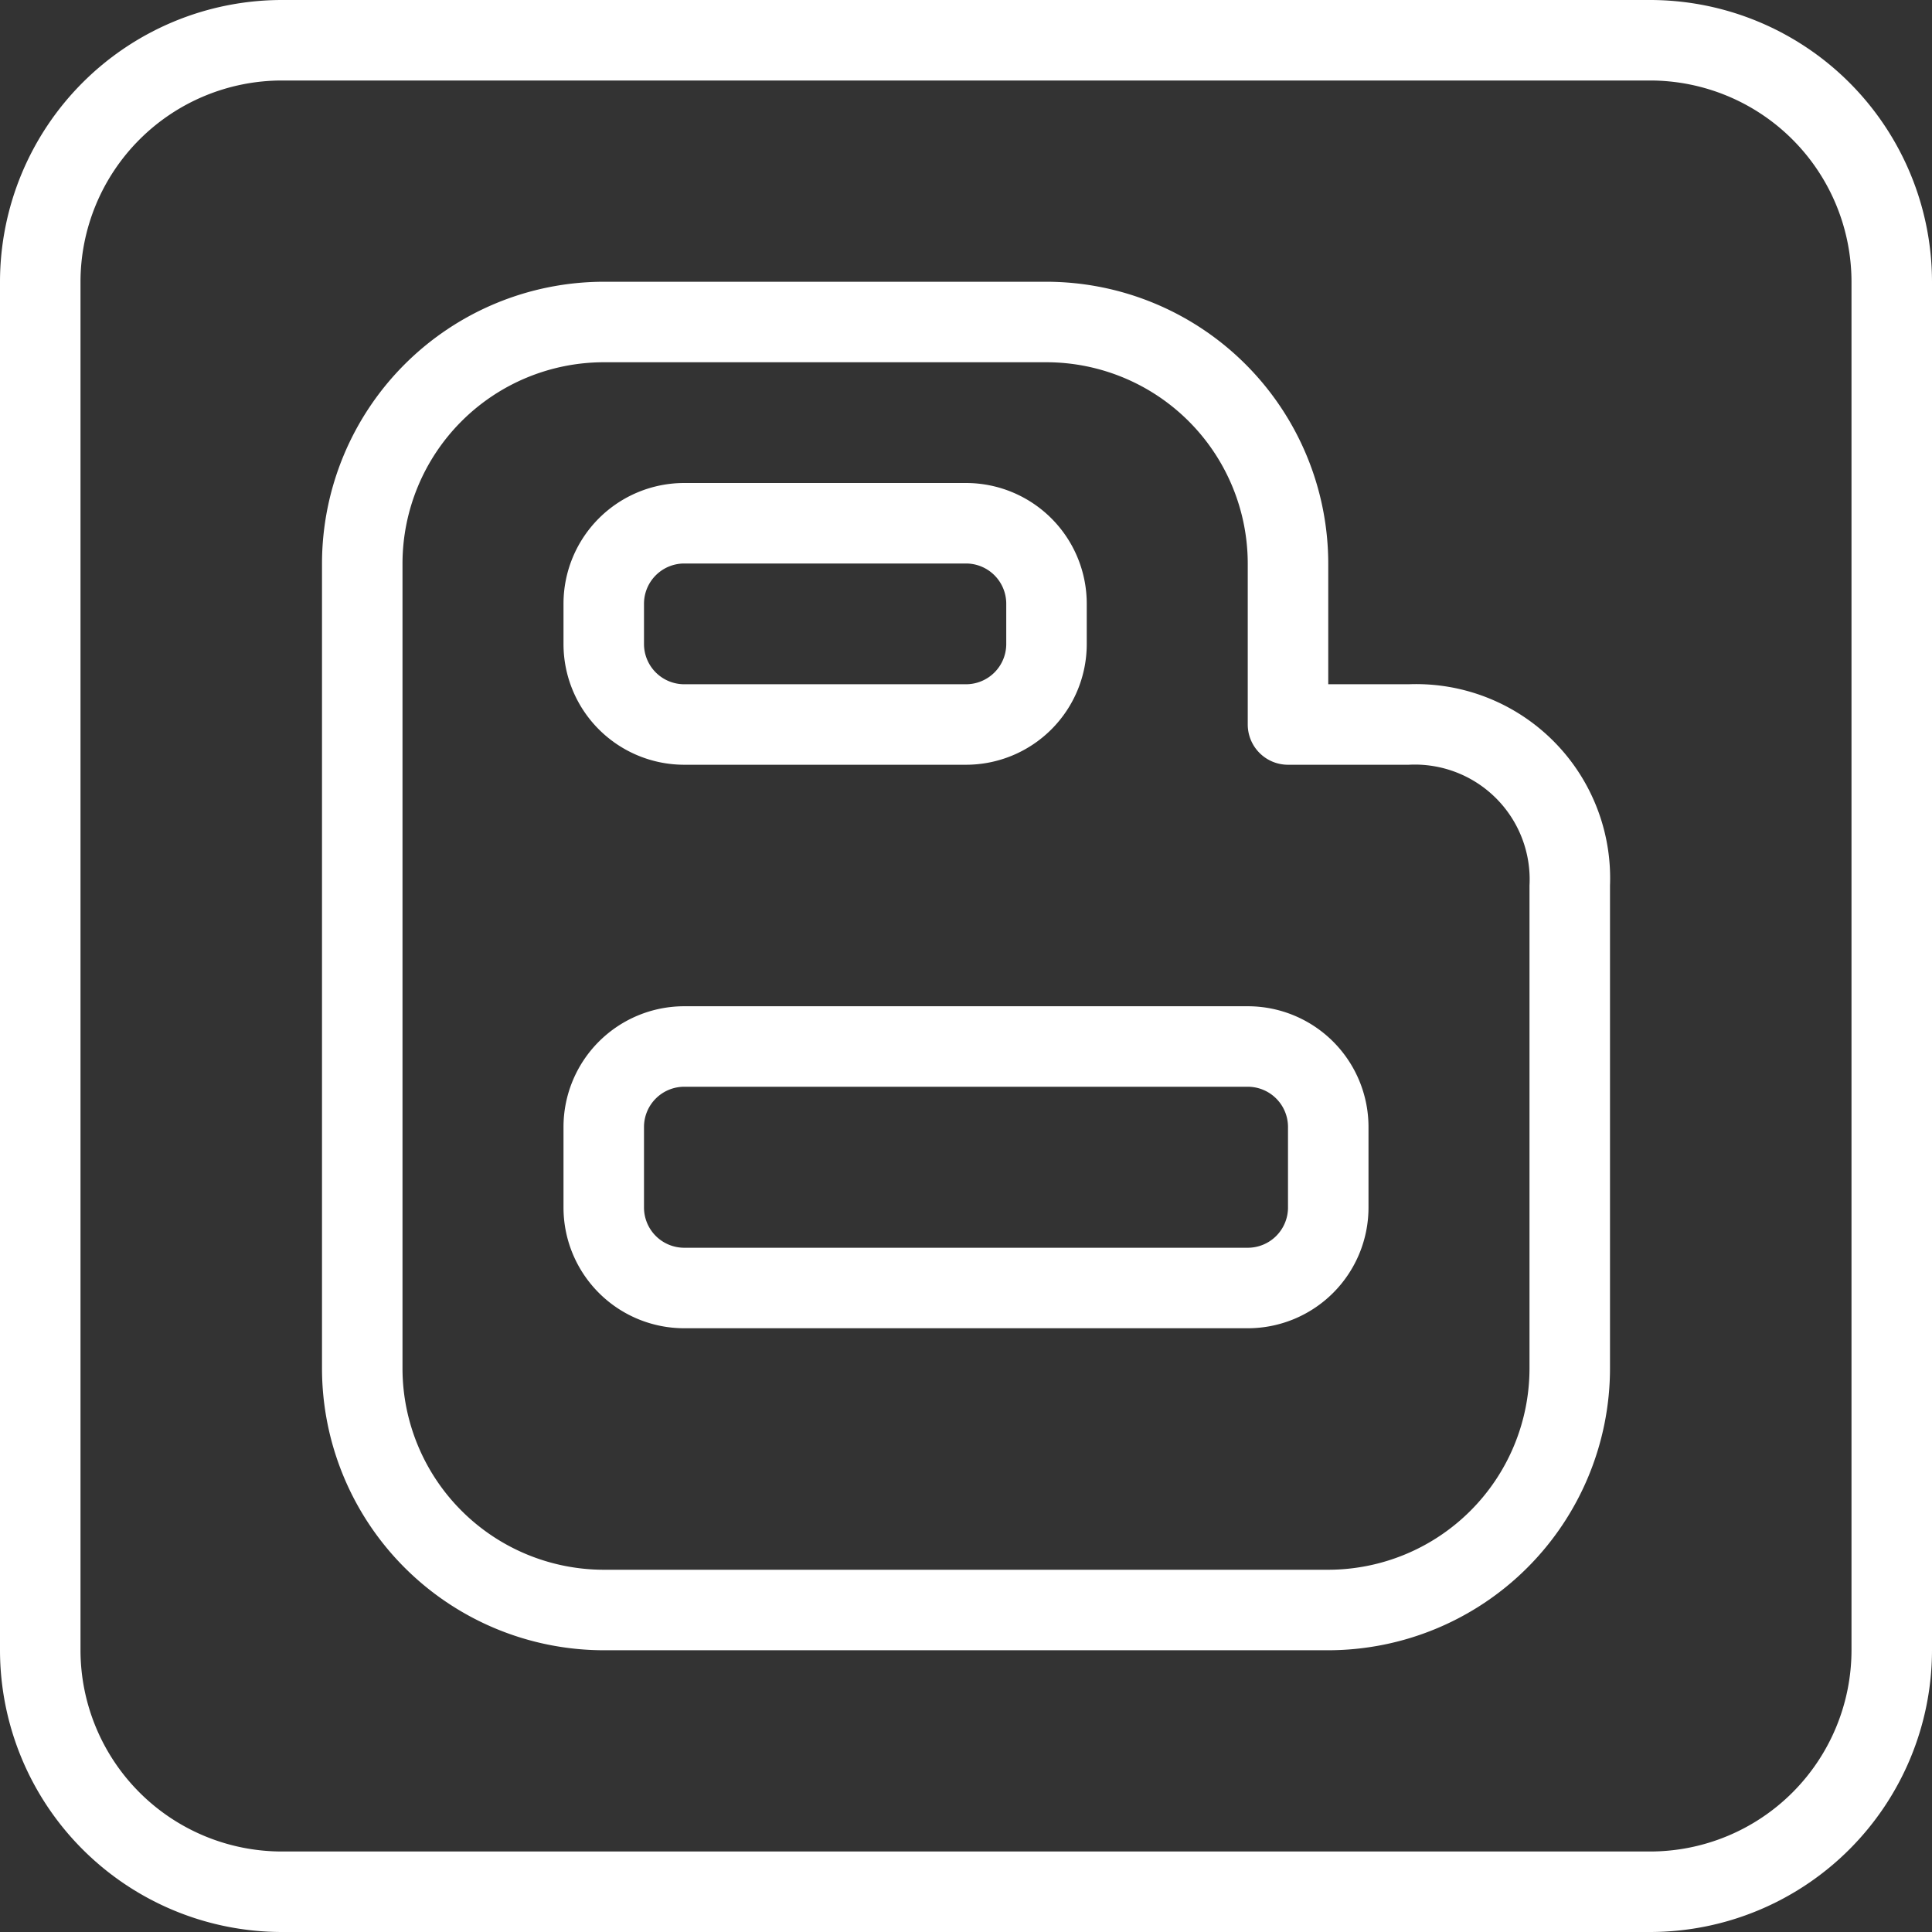
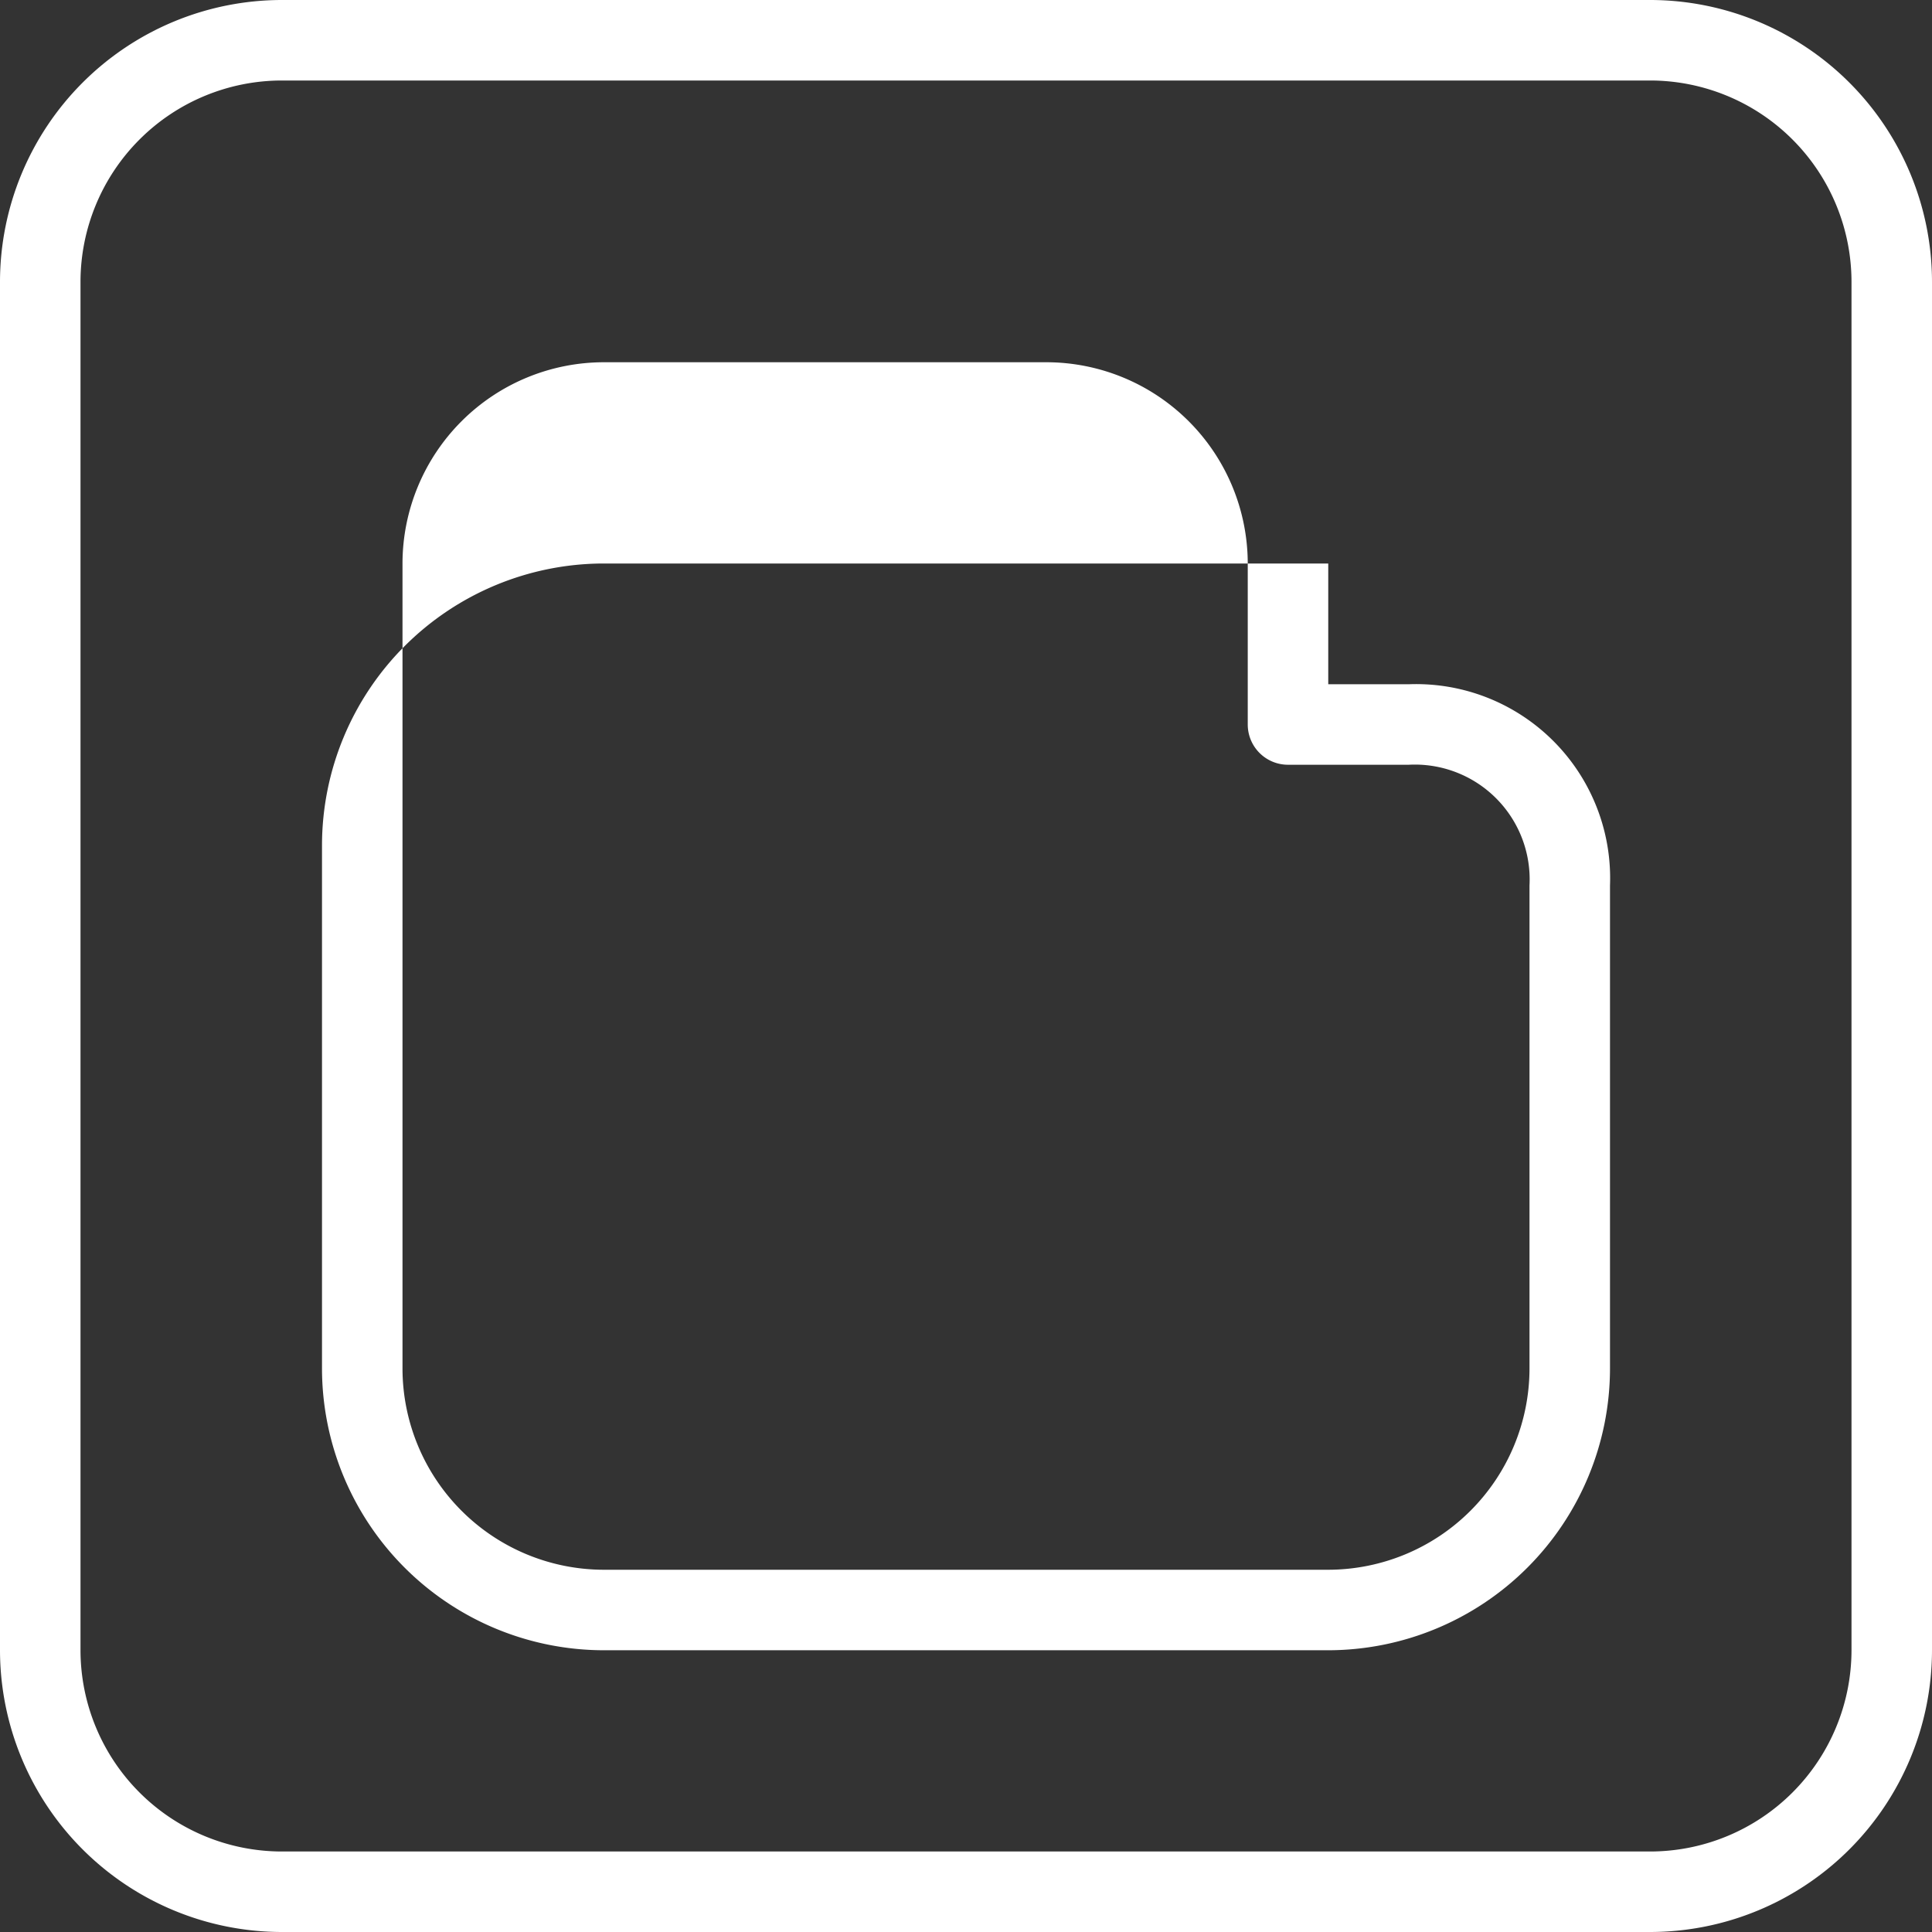
<svg xmlns="http://www.w3.org/2000/svg" viewBox="0 0 48 48" id="Blogger">
  <rect x="0" y="0" width="48" height="48" fill="#333333" stroke="none" />
  <g fill="#ffffff" class="color000000 svgShape">
    <path d="M41,0H7A7.008,7.008,0,0,0,0,7V41a7.008,7.008,0,0,0,7,7H41a7.008,7.008,0,0,0,7-7V7A7.008,7.008,0,0,0,41,0Zm5,41a5.006,5.006,0,0,1-5,5H7a5.006,5.006,0,0,1-5-5V7A5.006,5.006,0,0,1,7,2H41a5.006,5.006,0,0,1,5,5Z" fill="#ffffff" class="color000000 svgShape" />
-     <path d="M35,17H33V14a7.008,7.008,0,0,0-7-7H15a7.008,7.008,0,0,0-7,7V34a7.008,7.008,0,0,0,7,7H33a7.008,7.008,0,0,0,7-7V22A4.821,4.821,0,0,0,35,17ZM33,39H15a5.006,5.006,0,0,1-5-5V14a5.006,5.006,0,0,1,5-5H26a5.006,5.006,0,0,1,5,5v4a1,1,0,0,0,1,1h3a2.853,2.853,0,0,1,3,3V34A5.006,5.006,0,0,1,33,39Z" fill="#ffffff" class="color000000 svgShape" />
-     <path d="M17 19h7a3 3 0 0 0 3-3V15a3 3 0 0 0-3-3H17a3 3 0 0 0-3 3v1A3 3 0 0 0 17 19zm-1-4a1 1 0 0 1 1-1h7a1 1 0 0 1 1 1v1a1 1 0 0 1-1 1H17a1 1 0 0 1-1-1zM31 25H17a3 3 0 0 0-3 3v2a3 3 0 0 0 3 3H31a3 3 0 0 0 3-3V28A3 3 0 0 0 31 25zm1 5a1 1 0 0 1-1 1H17a1 1 0 0 1-1-1V28a1 1 0 0 1 1-1H31a1 1 0 0 1 1 1z" fill="#ffffff" class="color000000 svgShape" />
+     <path d="M35,17H33V14H15a7.008,7.008,0,0,0-7,7V34a7.008,7.008,0,0,0,7,7H33a7.008,7.008,0,0,0,7-7V22A4.821,4.821,0,0,0,35,17ZM33,39H15a5.006,5.006,0,0,1-5-5V14a5.006,5.006,0,0,1,5-5H26a5.006,5.006,0,0,1,5,5v4a1,1,0,0,0,1,1h3a2.853,2.853,0,0,1,3,3V34A5.006,5.006,0,0,1,33,39Z" fill="#ffffff" class="color000000 svgShape" />
  </g>
</svg>